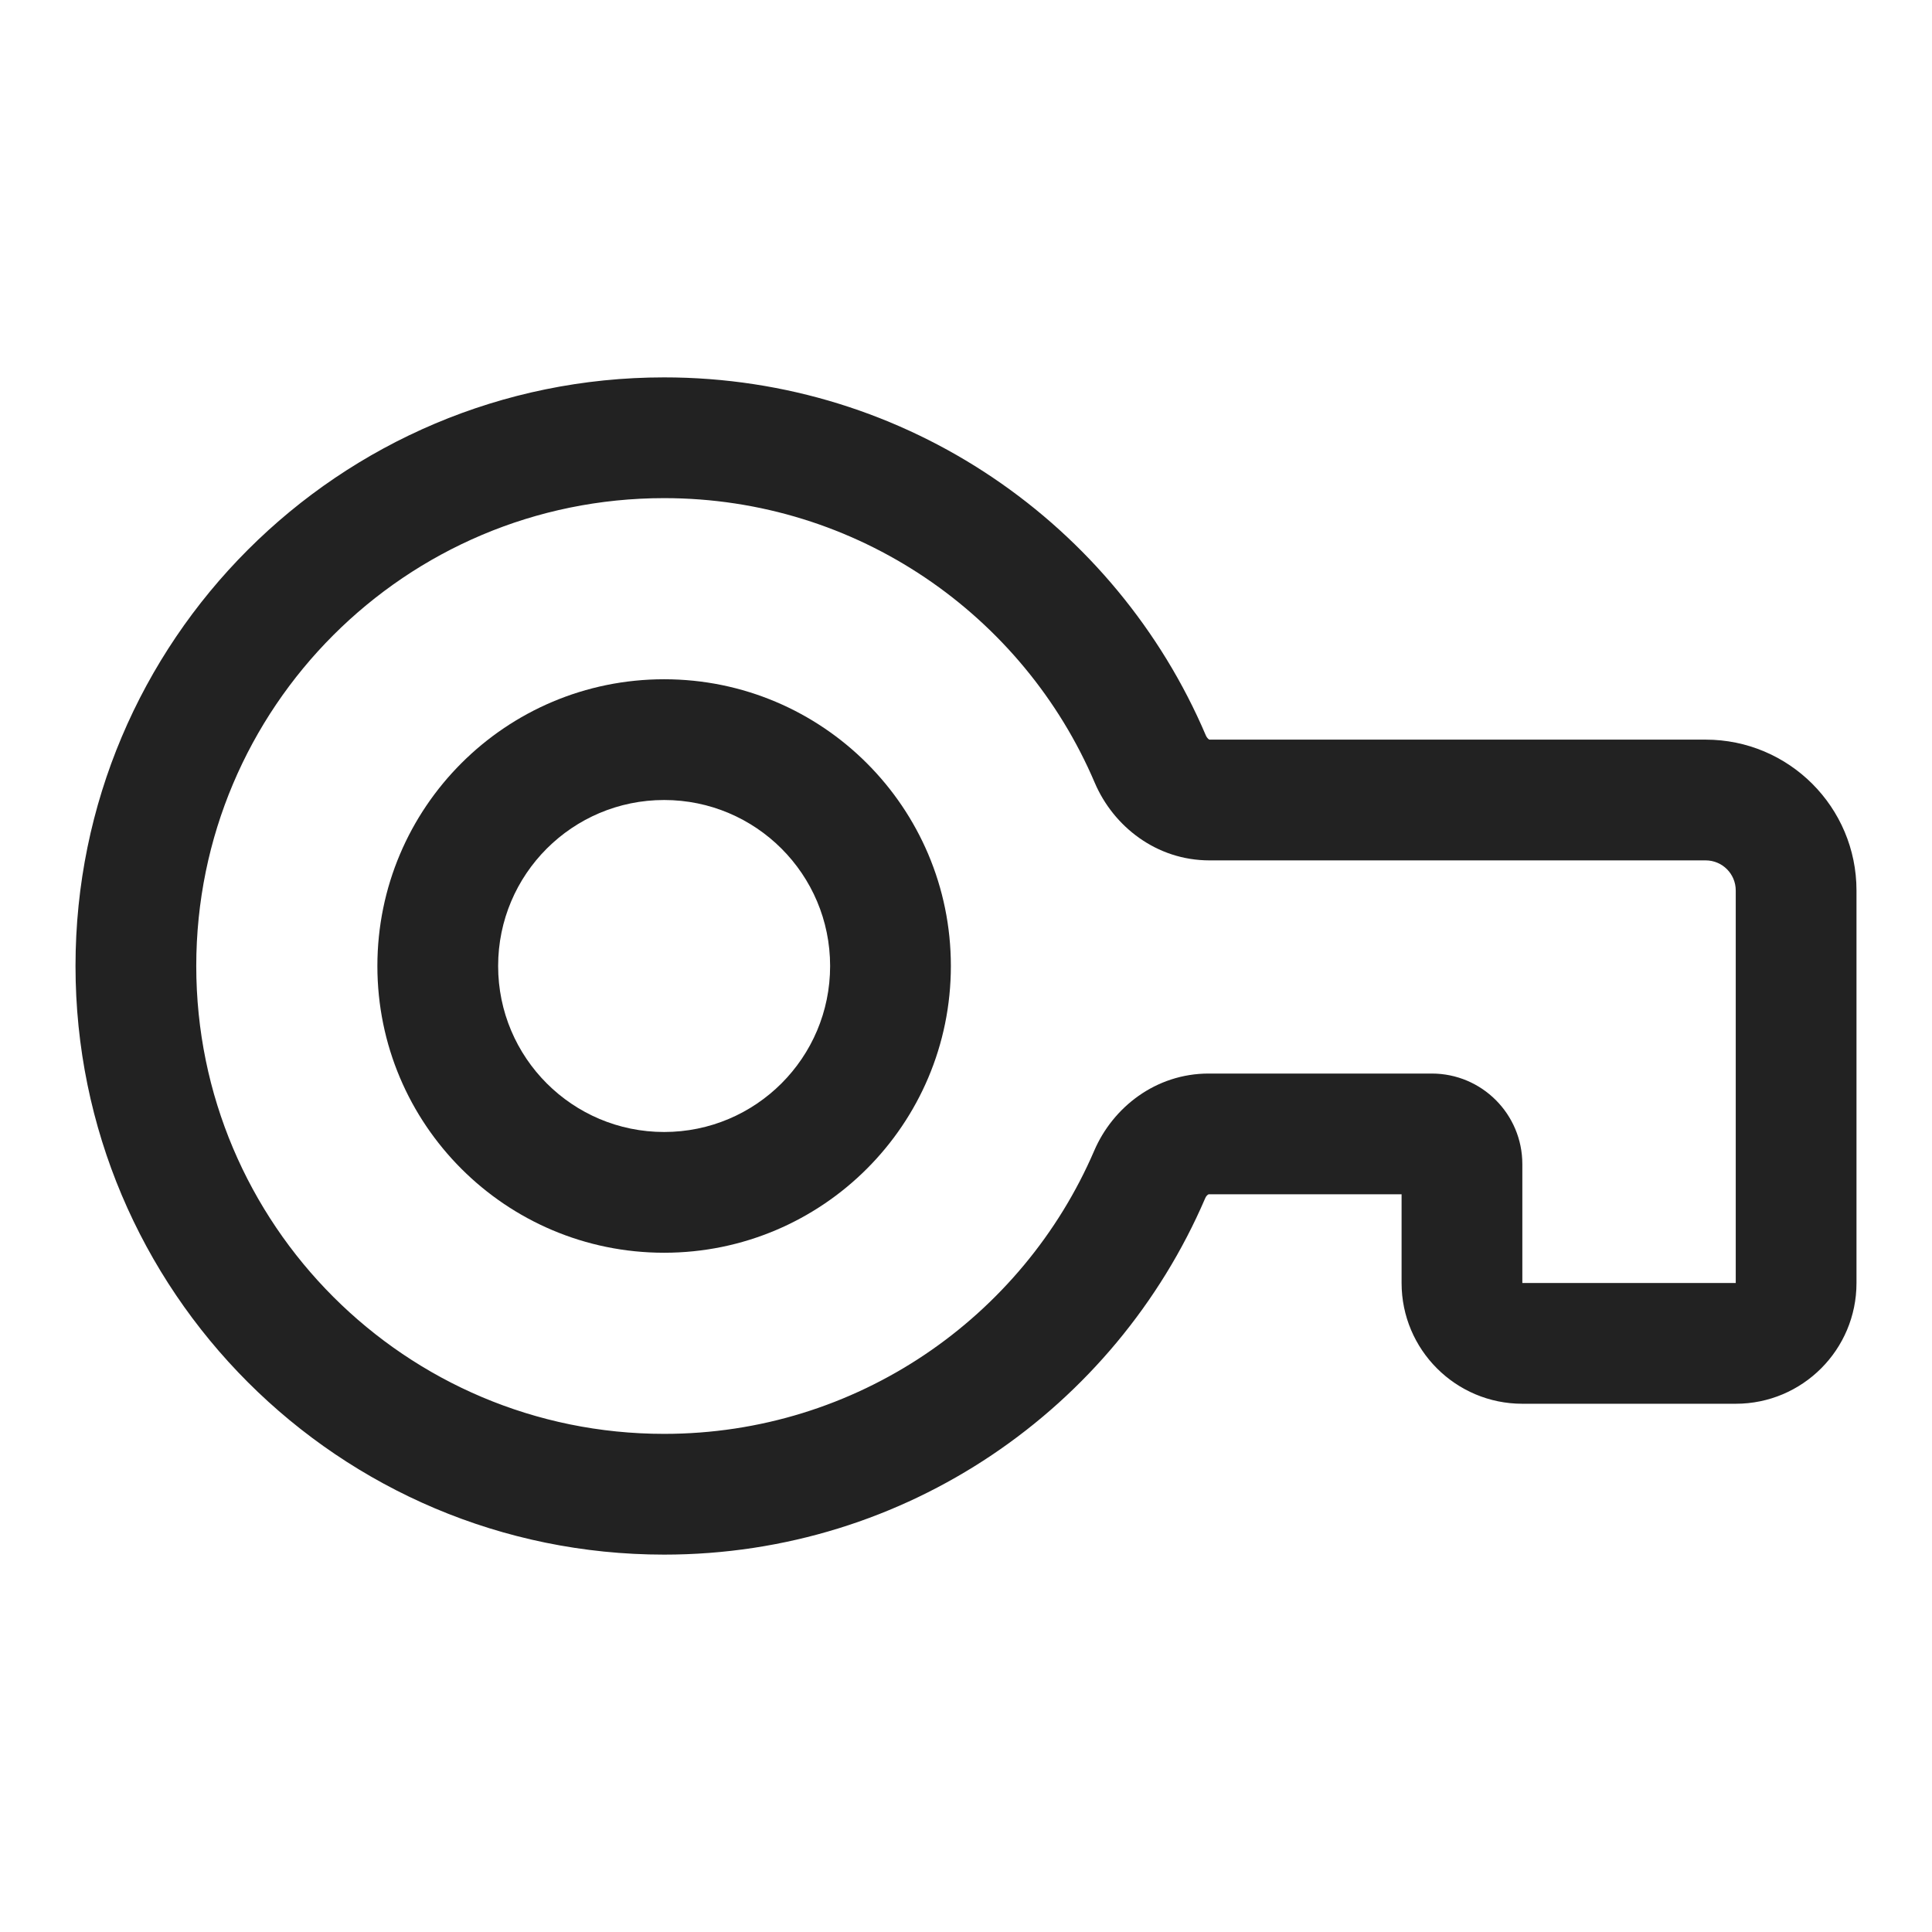
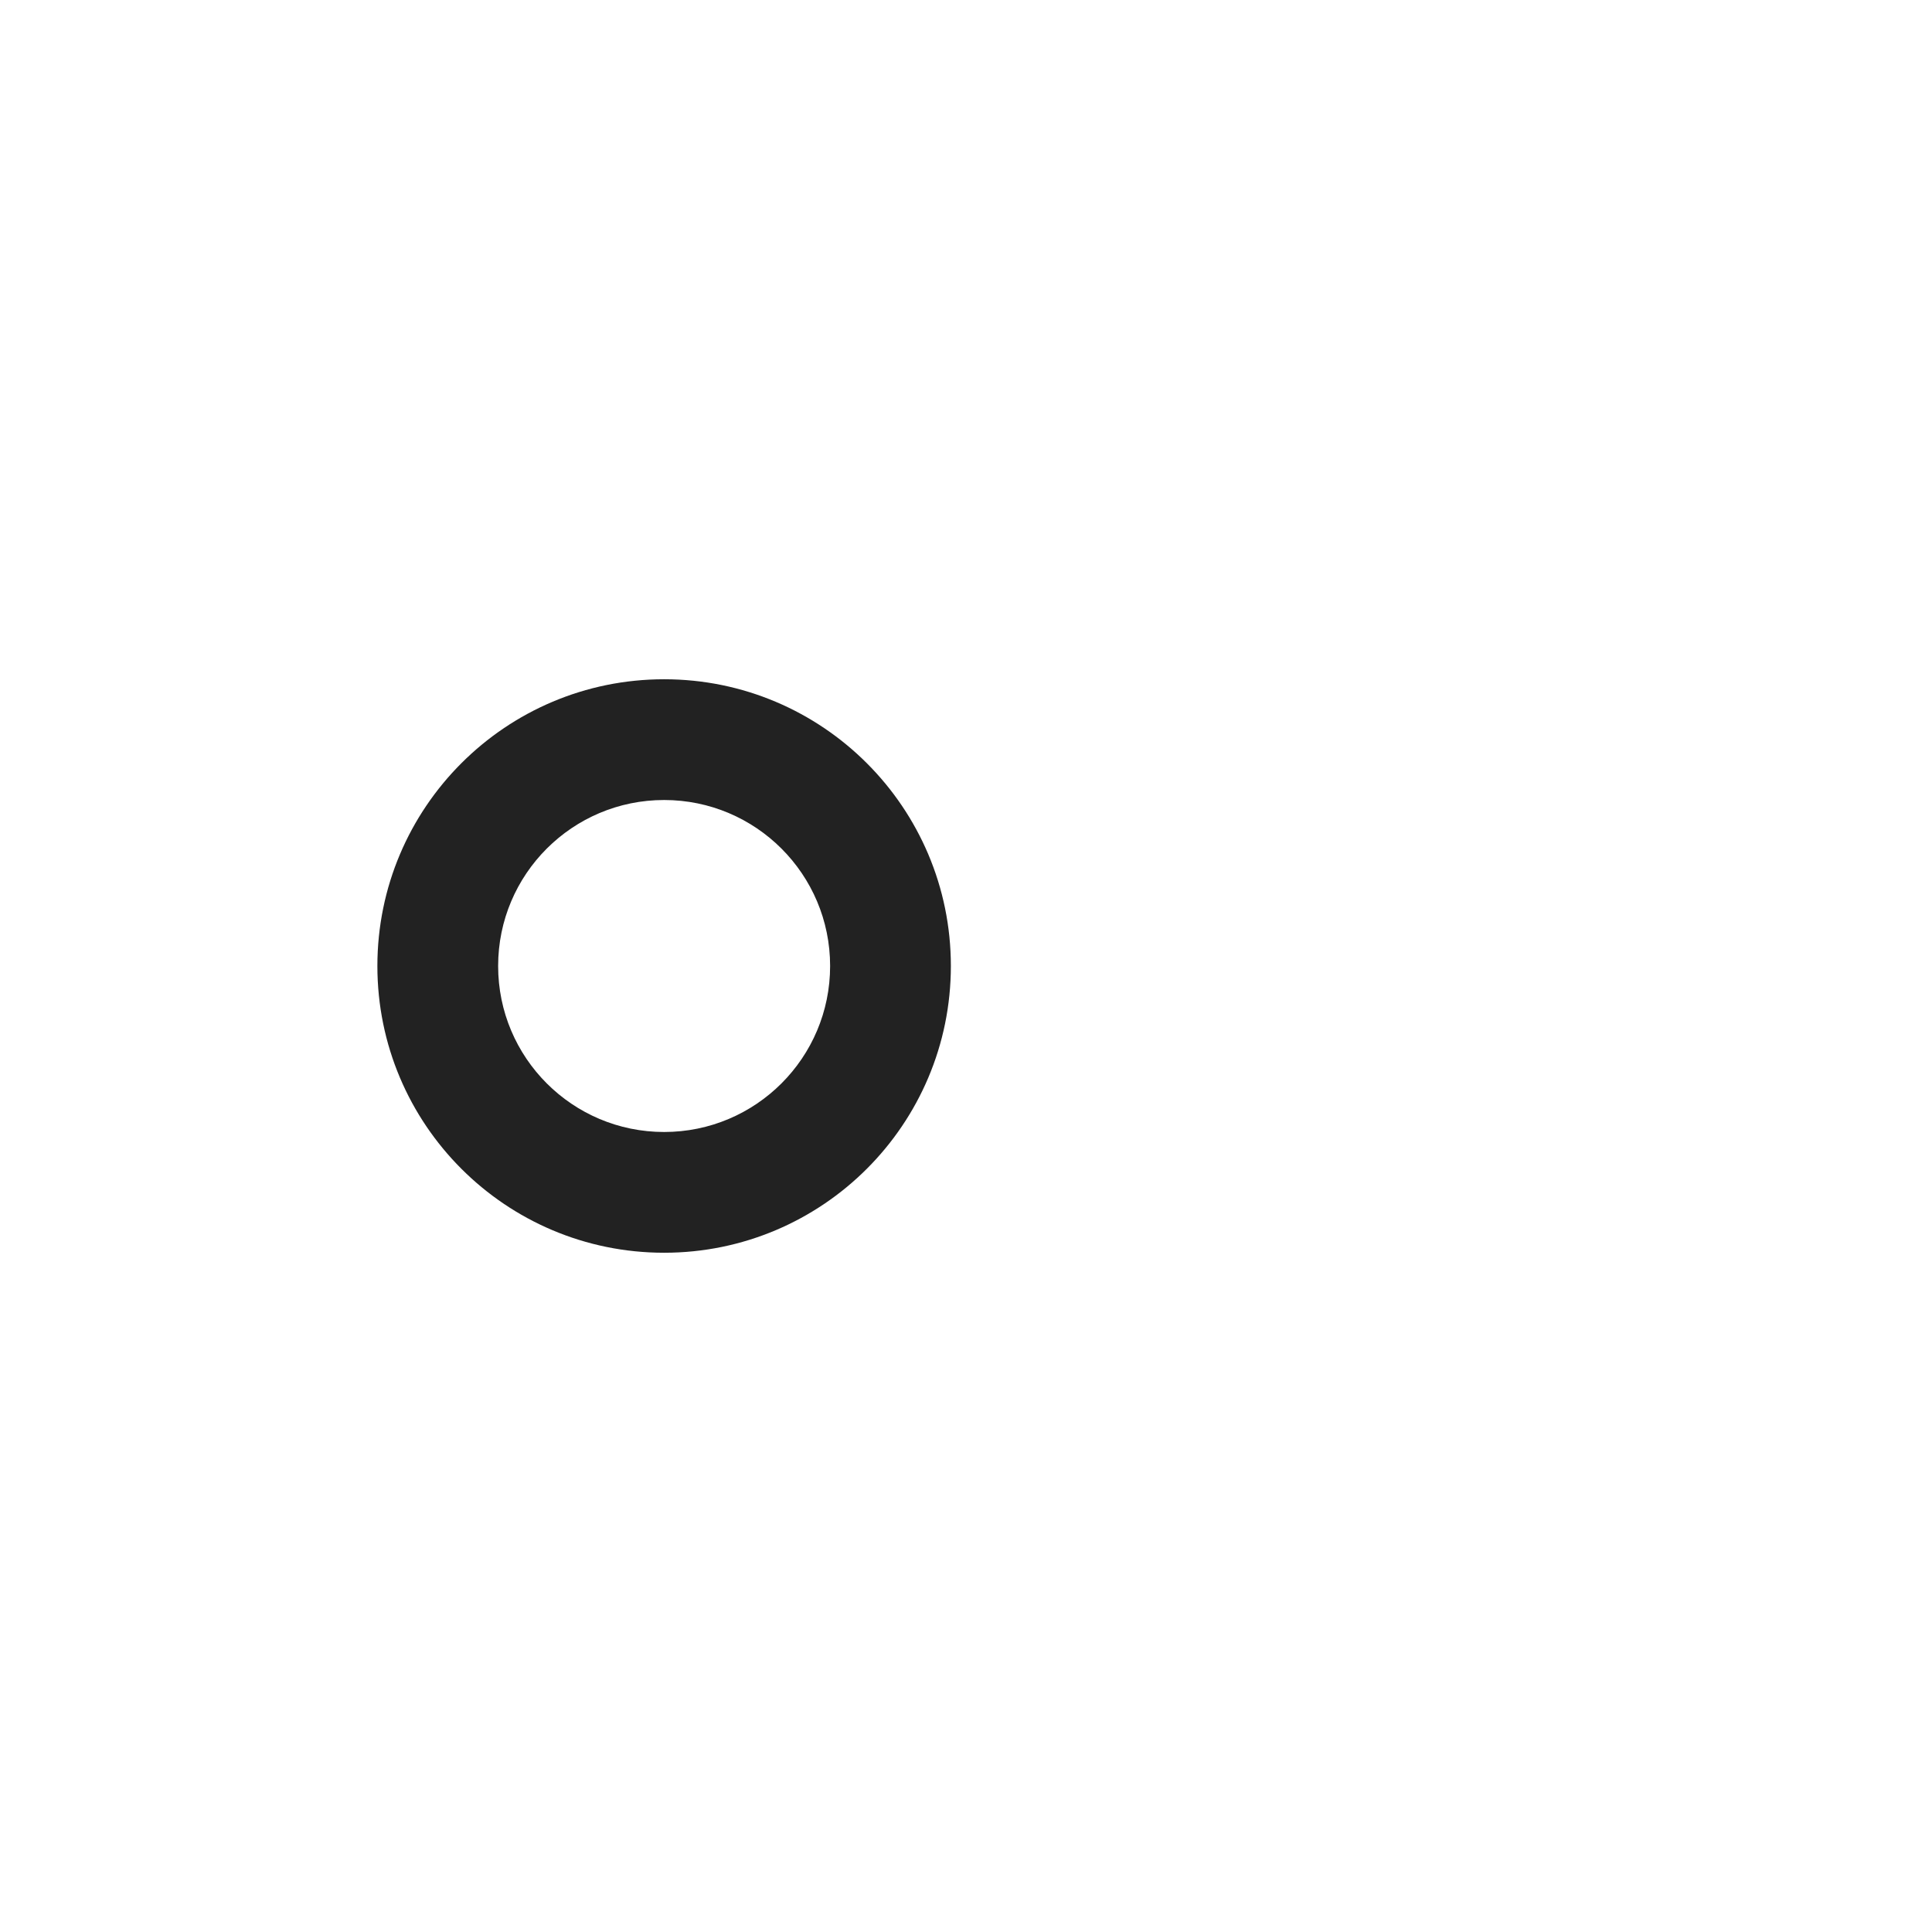
<svg xmlns="http://www.w3.org/2000/svg" width="24" height="24" viewBox="0 0 24 24" fill="none">
-   <path fill-rule="evenodd" clip-rule="evenodd" d="M8.25 6.188C5.04 6.188 2.438 8.79 2.438 12C2.438 15.21 5.04 17.812 8.25 17.812C10.644 17.812 12.702 16.365 13.593 14.294C13.824 13.756 14.357 13.336 15.014 13.336H17.786C18.408 13.336 18.911 13.84 18.911 14.461V15.938H21.562V11.062C21.562 10.855 21.395 10.688 21.188 10.688H15.024C14.365 10.688 13.831 10.265 13.6 9.725C12.714 7.644 10.651 6.188 8.25 6.188ZM0.938 12C0.938 7.961 4.211 4.688 8.25 4.688C11.274 4.688 13.867 6.523 14.98 9.137C14.99 9.16 15.005 9.175 15.015 9.183C15.02 9.186 15.023 9.187 15.024 9.188H21.188C22.223 9.188 23.062 10.027 23.062 11.062V15.938C23.062 16.766 22.391 17.438 21.562 17.438H18.911C18.083 17.438 17.411 16.766 17.411 15.938V14.836H15.014C15.013 14.836 15.01 14.838 15.005 14.841C14.995 14.848 14.98 14.863 14.971 14.886C13.852 17.488 11.265 19.312 8.25 19.312C4.211 19.312 0.938 16.039 0.938 12ZM15.024 9.188C15.025 9.188 15.024 9.188 15.024 9.188Z" fill="#222222" />
  <path fill-rule="evenodd" clip-rule="evenodd" d="M8.25 9.938C7.111 9.938 6.188 10.861 6.188 12C6.188 13.139 7.111 14.062 8.25 14.062C9.389 14.062 10.312 13.139 10.312 12C10.312 10.861 9.389 9.938 8.25 9.938ZM4.688 12C4.688 10.033 6.282 8.438 8.25 8.438C10.217 8.438 11.812 10.033 11.812 12C11.812 13.967 10.217 15.562 8.25 15.562C6.282 15.562 4.688 13.967 4.688 12Z" fill="#222222" />
</svg>